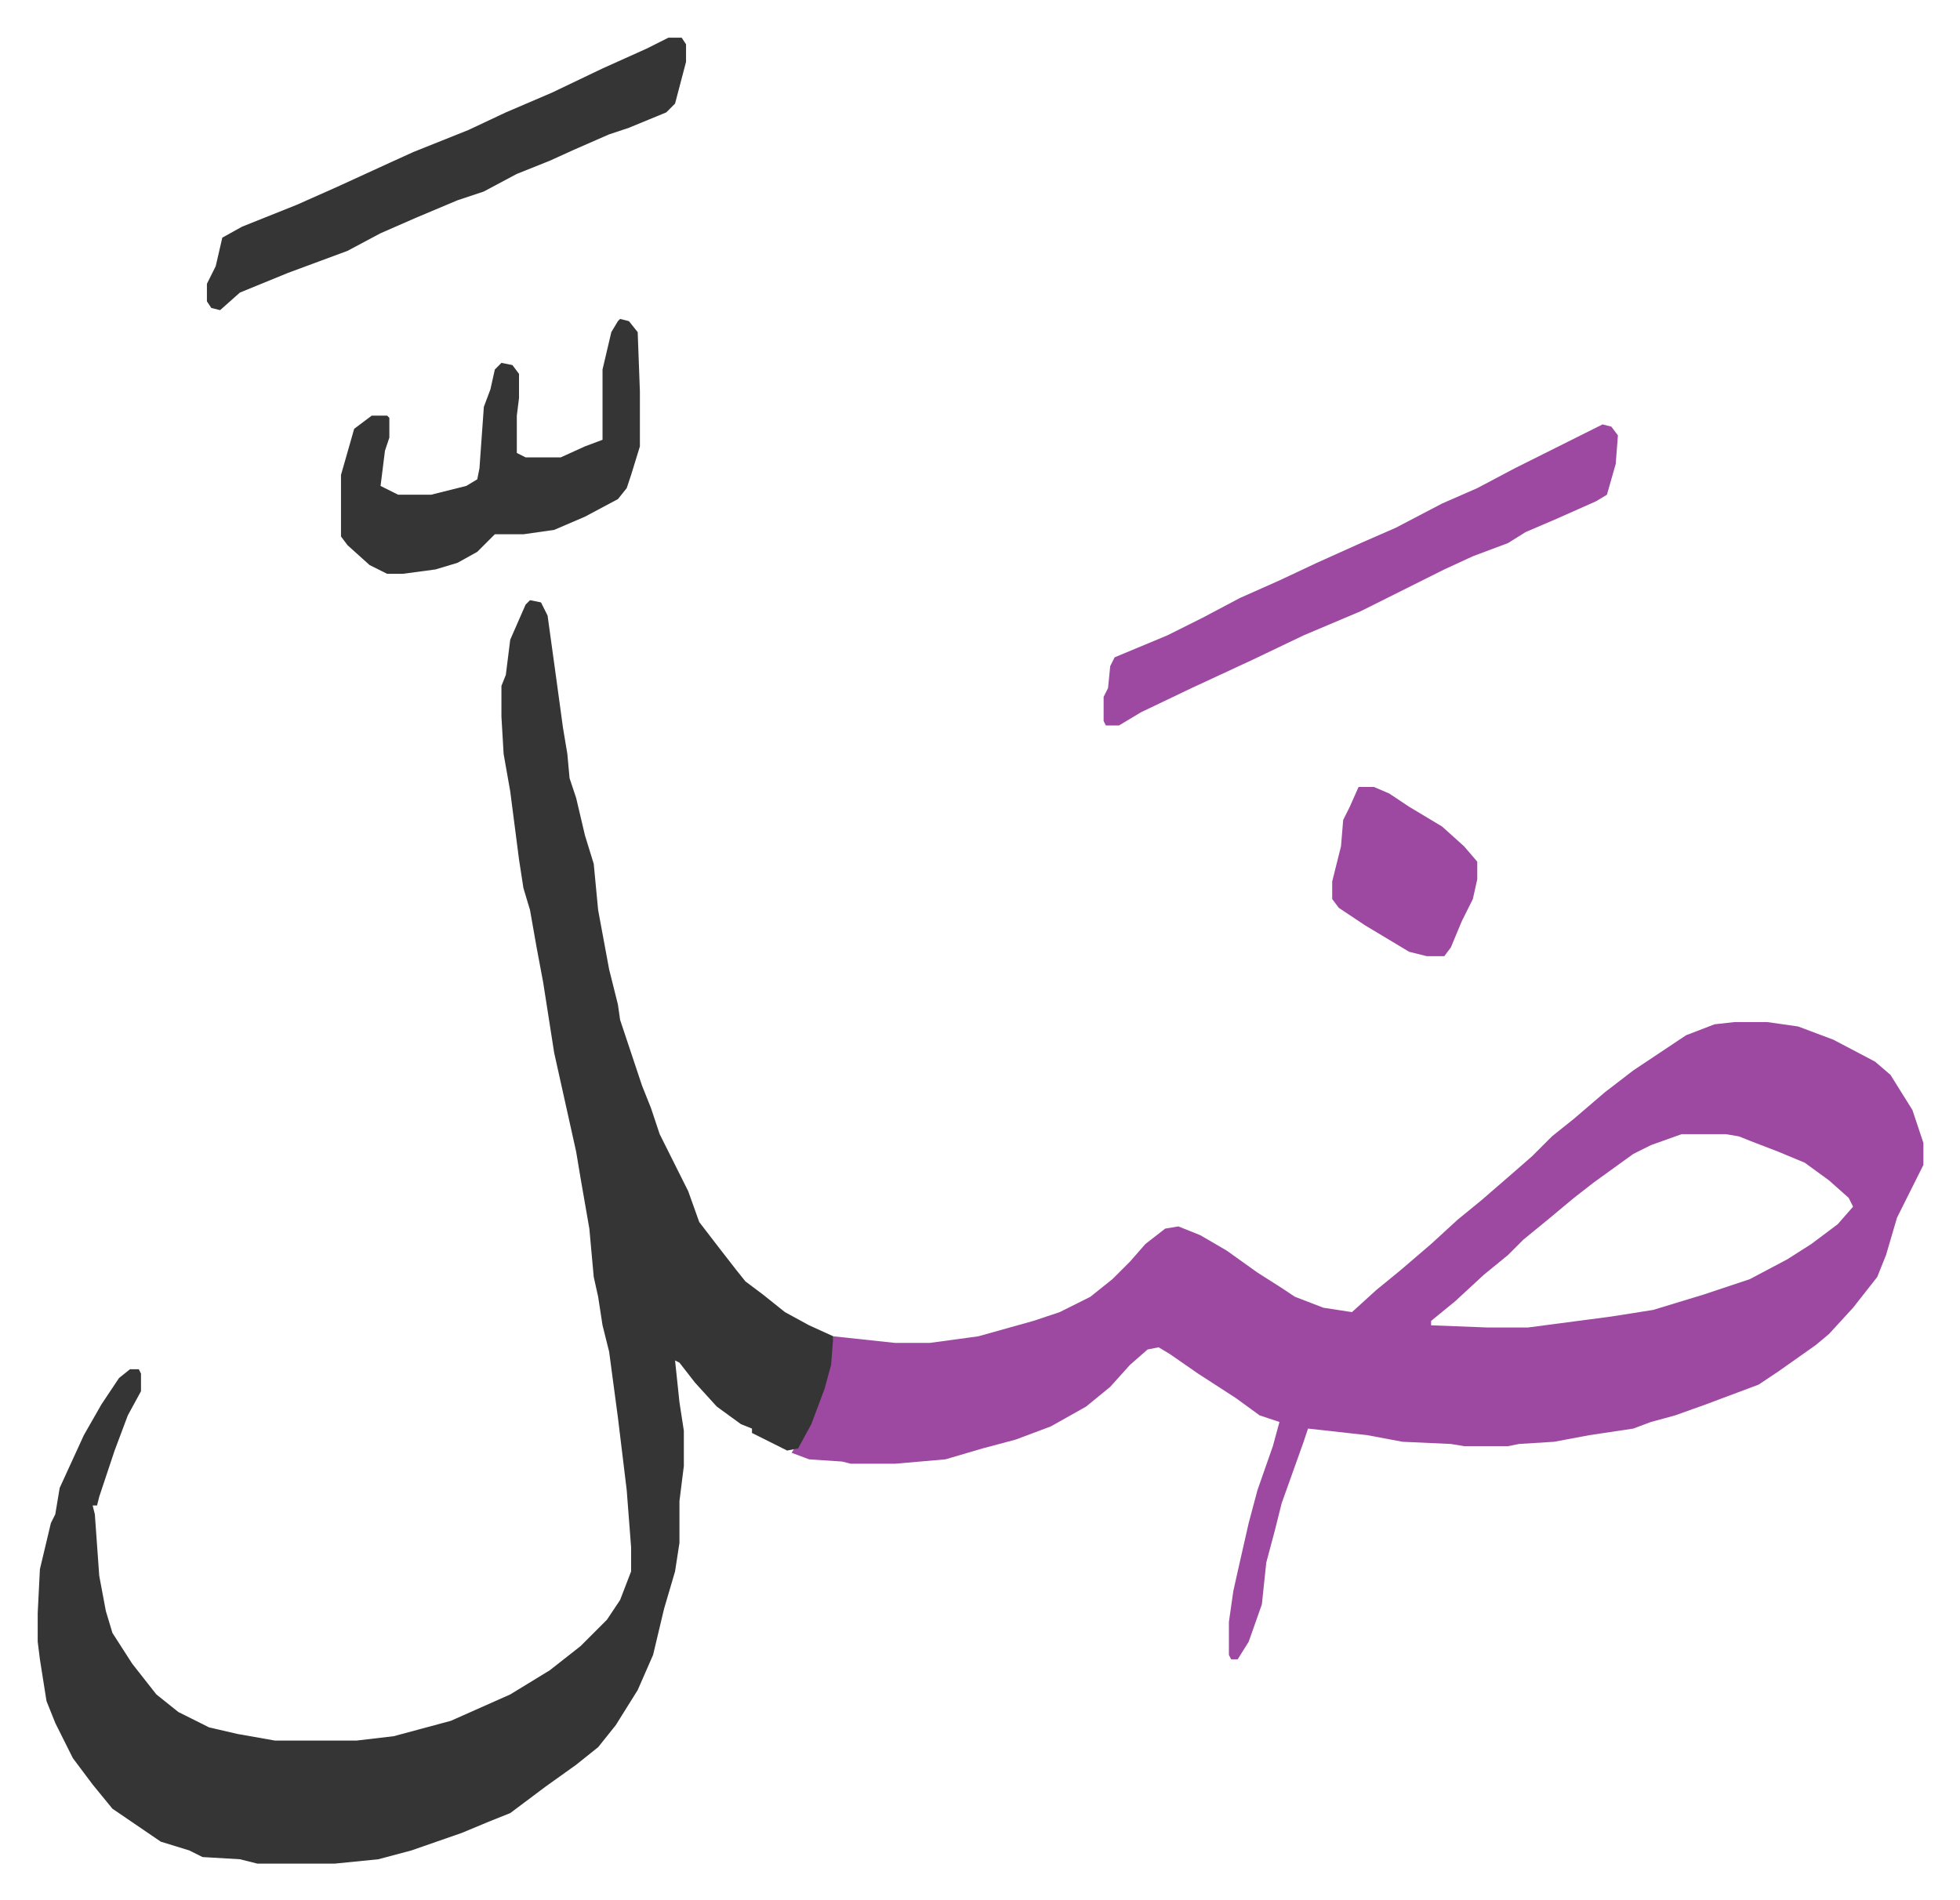
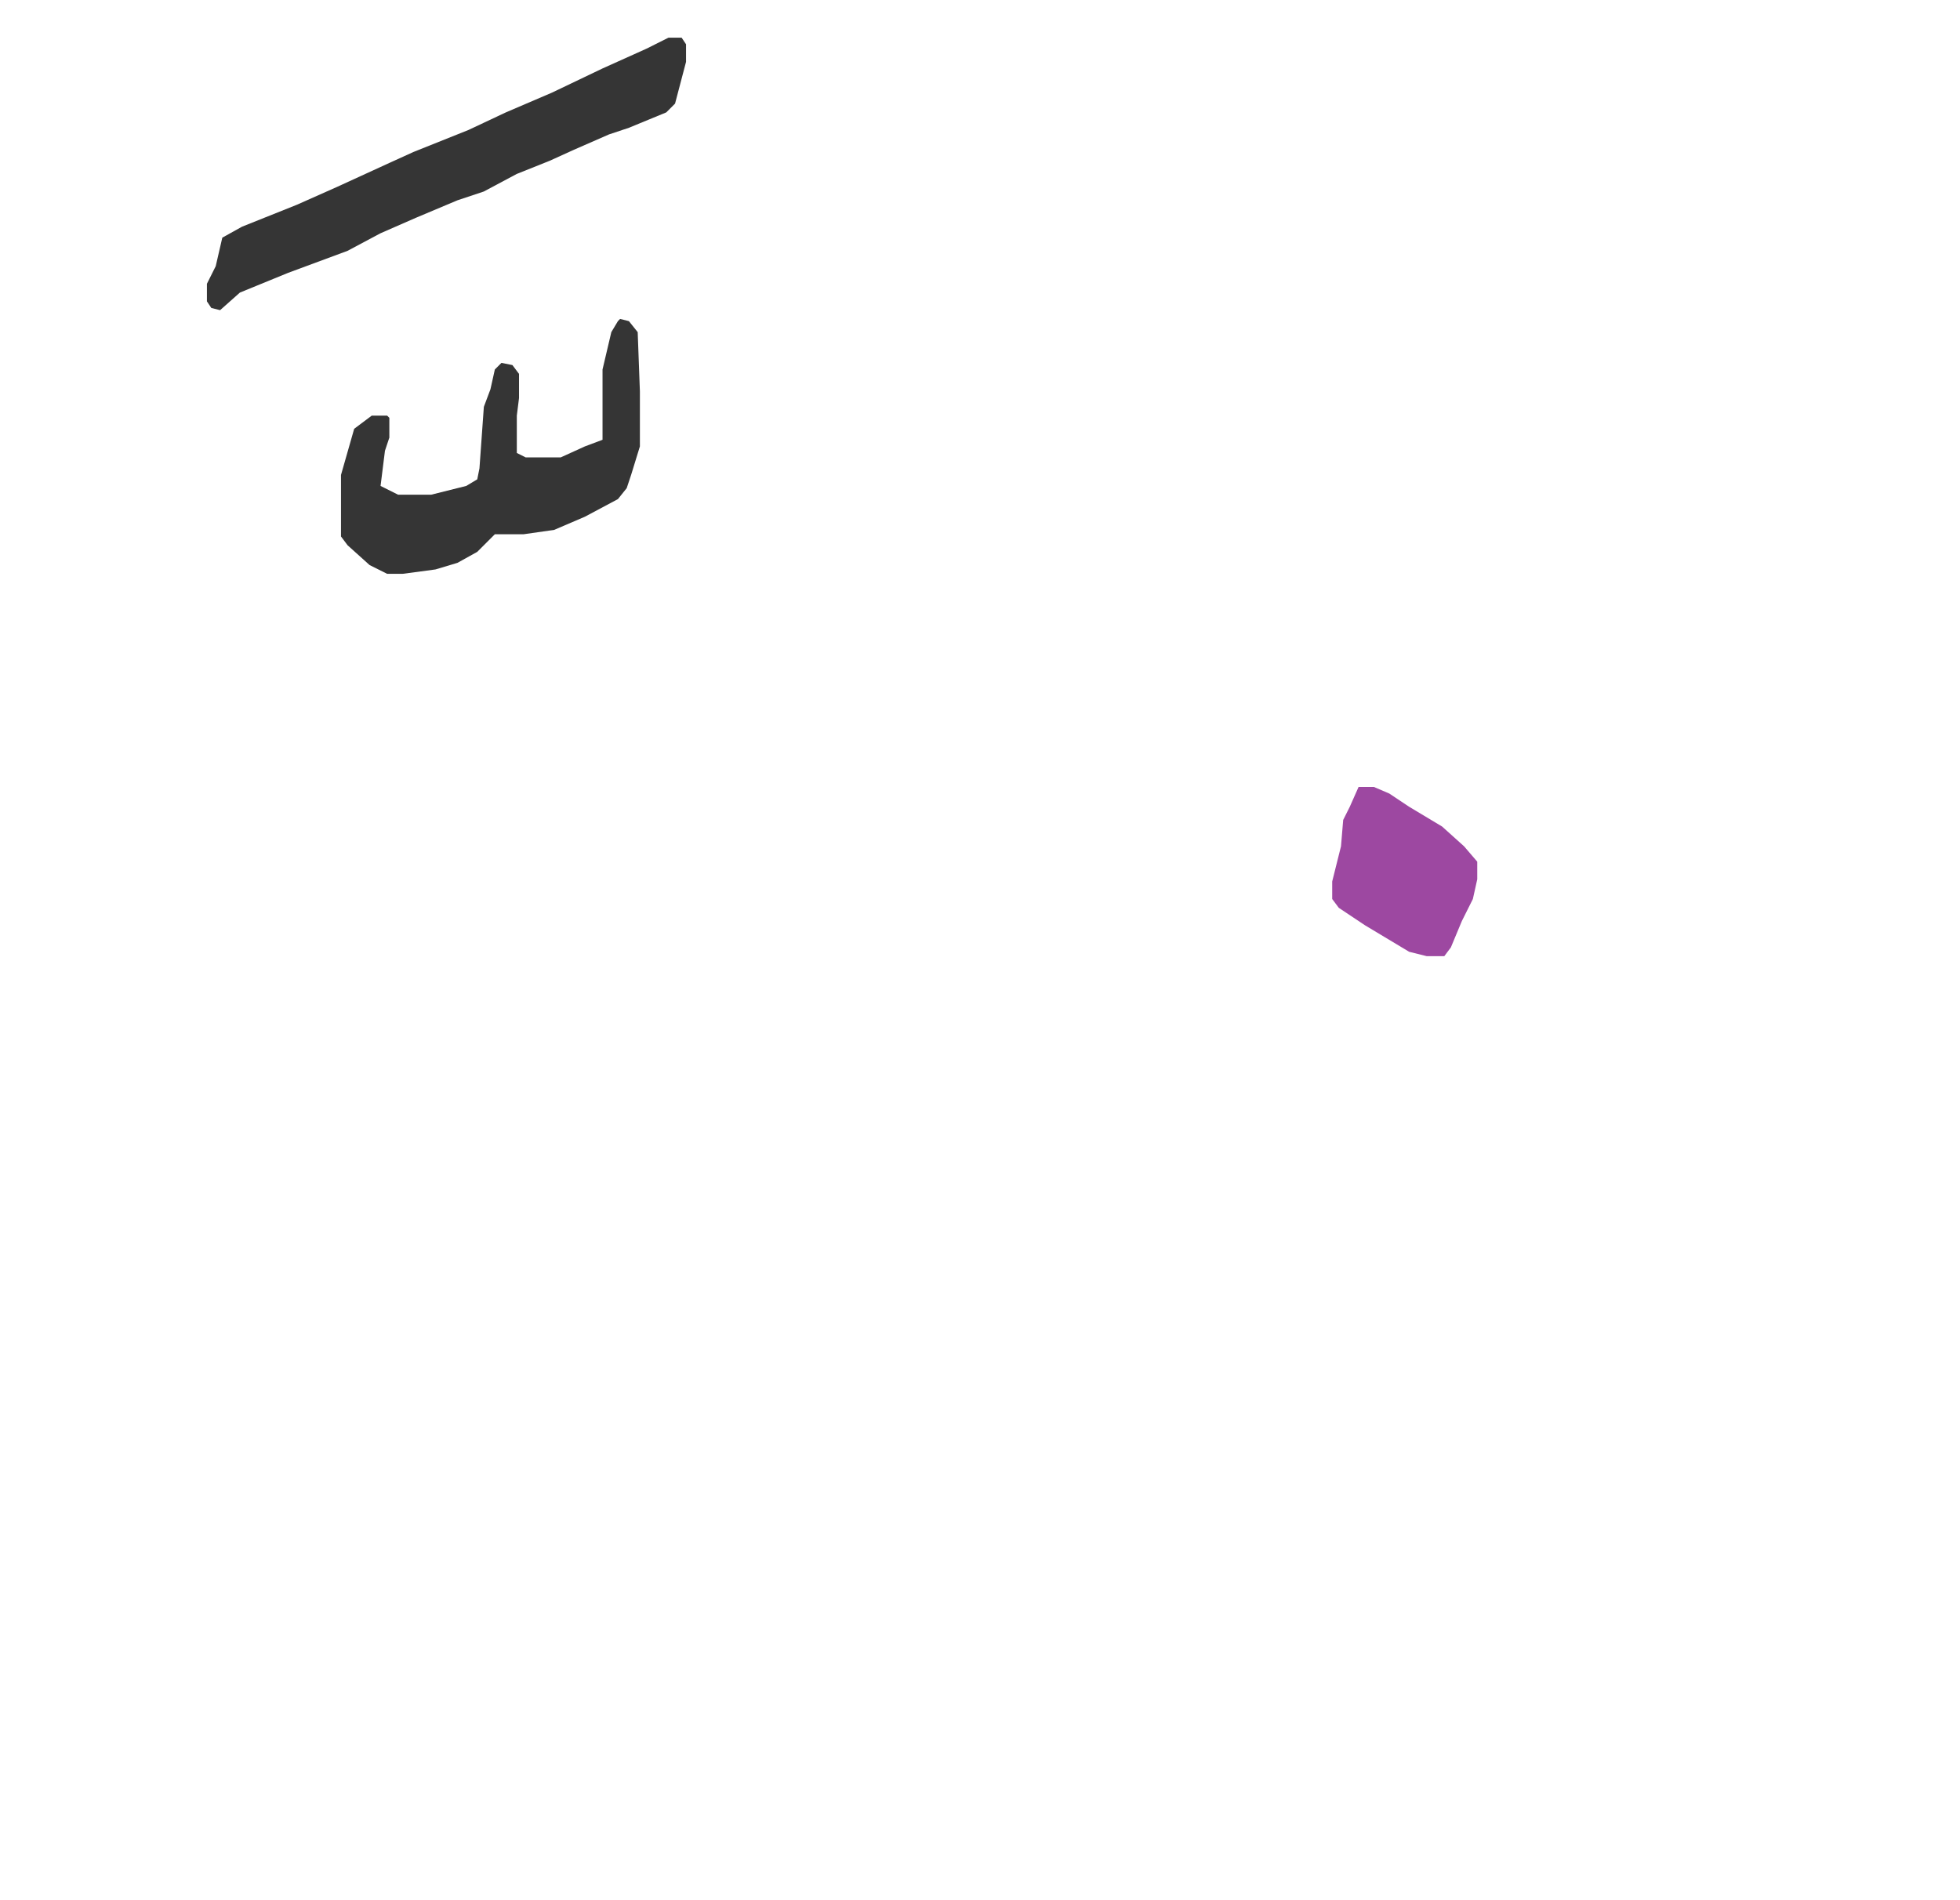
<svg xmlns="http://www.w3.org/2000/svg" role="img" viewBox="-17.15 289.85 891.80 864.80">
-   <path fill="#9d48a1" id="rule_ikhfa" d="M772 755h15l14 2 16 6 19 10 7 6 10 16 5 15v10l-8 16-4 8-5 17-4 10-11 14-11 12-6 5-17 12-9 6-24 9-14 5-11 3-8 3-20 3-16 3-16 1-5 1h-20l-6-1-22-1-16-3-27-3-2 6-10 28-3 12-4 15-2 19-6 17-5 8h-3l-1-2v-15l2-14 2-9 5-22 4-15 7-20 3-11-9-3-11-8-17-11-13-9-5-3-5 1-8 7-9 10-11 9-16 9-16 6-15 4-17 5-23 2h-20l-4-1-15-1-8-3 6-9 5-11 4-11 4-22 28 3h16l22-3 25-7 12-4 14-7 10-8 8-8 7-8 9-7 6-1 10 4 12 7 14 10 11 7 6 4 13 5 13 2 11-10 11-9 14-12 12-11 11-9 15-13 8-7 9-9 10-8 14-12 13-10 24-16 13-5zm-24 51l-14 5-8 4-18 13-9 7-12 10-11 9-7 7-11 9-13 12-11 9v2l26 1h18l38-5 19-3 23-7 21-7 17-9 11-7 12-9 7-8-2-4-9-8-11-8-12-5-13-5-5-2-6-1z" />
-   <path fill="#353535" id="rule_normal" d="M224 563l5 1 3 6 4 29 3 22 2 12 1 11 3 9 4 17 4 13 2 21 5 27 4 16 1 7 3 9 7 21 4 10 4 12 8 16 5 10 5 14 10 13 7 9 4 5 8 6 10 8 11 6 11 5-1 13-3 11-6 16-6 11-5 1-16-8v-2l-5-2-11-8-10-11-7-9-2-1 2 19 2 13v16l-2 16v19l-2 13-5 17-5 21-7 16-10 16-8 10-10 8-14 10-8 6-8 6-10 4-12 5-23 8-15 4-20 2h-35l-8-2-17-1-6-3-13-4-22-15-9-11-9-12-8-16-4-10-3-19-1-8v-13l1-20 5-21 2-4 2-12 11-24 8-14 8-12 5-4h4l1 2v8l-6 11-6 16-7 21-1 4h-2l1 4 2 28 3 16 3 10 9 14 11 14 10 8 14 7 13 3 17 3h37l17-2 26-7 27-12 18-11 14-11 12-12 6-9 5-13v-11l-2-26-4-33-4-30-3-12-2-13-2-9-2-22-4-23-2-12-6-27-4-18-5-32-3-16-3-17-3-10-2-13-4-31-3-17-1-17v-14l2-5 2-16 7-16z" />
-   <path fill="#9d48a1" id="rule_ikhfa" d="M712 483l4 1 3 4-1 13-4 14-5 3-18 8-14 6-8 5-16 6-13 6-16 8-22 11-26 11-23 11-28 13-23 11-5 3-5 3h-6l-1-2v-11l2-4 1-10 2-4 24-10 16-8 17-9 18-8 17-8 20-9 16-7 21-11 16-7 17-9 16-8 16-8z" />
  <path fill="#353535" id="rule_normal" d="M287 307h6l2 3v8l-5 19-4 4-17 7-9 3-16 7-11 5-15 6-15 8-12 4-19 8-16 7-15 8-27 10-22 9-9 8-4-1-2-3v-8l4-8 3-13 9-5 25-10 18-8 24-11 11-5 25-10 17-8 21-9 23-11 20-9zm-22 128l4 1 4 5 1 27v25l-4 13-2 6-4 5-15 8-14 6-14 2h-13l-8 8-9 5-10 3-15 2h-7l-8-4-10-9-3-4v-28l6-21 8-6h7l1 1v9l-2 6-2 16 8 4h15l16-4 5-3 1-5 2-28 3-8 2-9 3-3 5 1 3 4v11l-1 8v17l4 2h16l11-5 8-3v-32l4-17 3-5z" />
  <path fill="#9d48a1" id="rule_ikhfa" d="M601 648h7l7 3 9 6 15 9 10 9 6 7v8l-2 9-5 10-5 12-3 4h-8l-8-2-20-12-12-8-3-4v-8l4-16 1-12 3-6z" />
</svg>